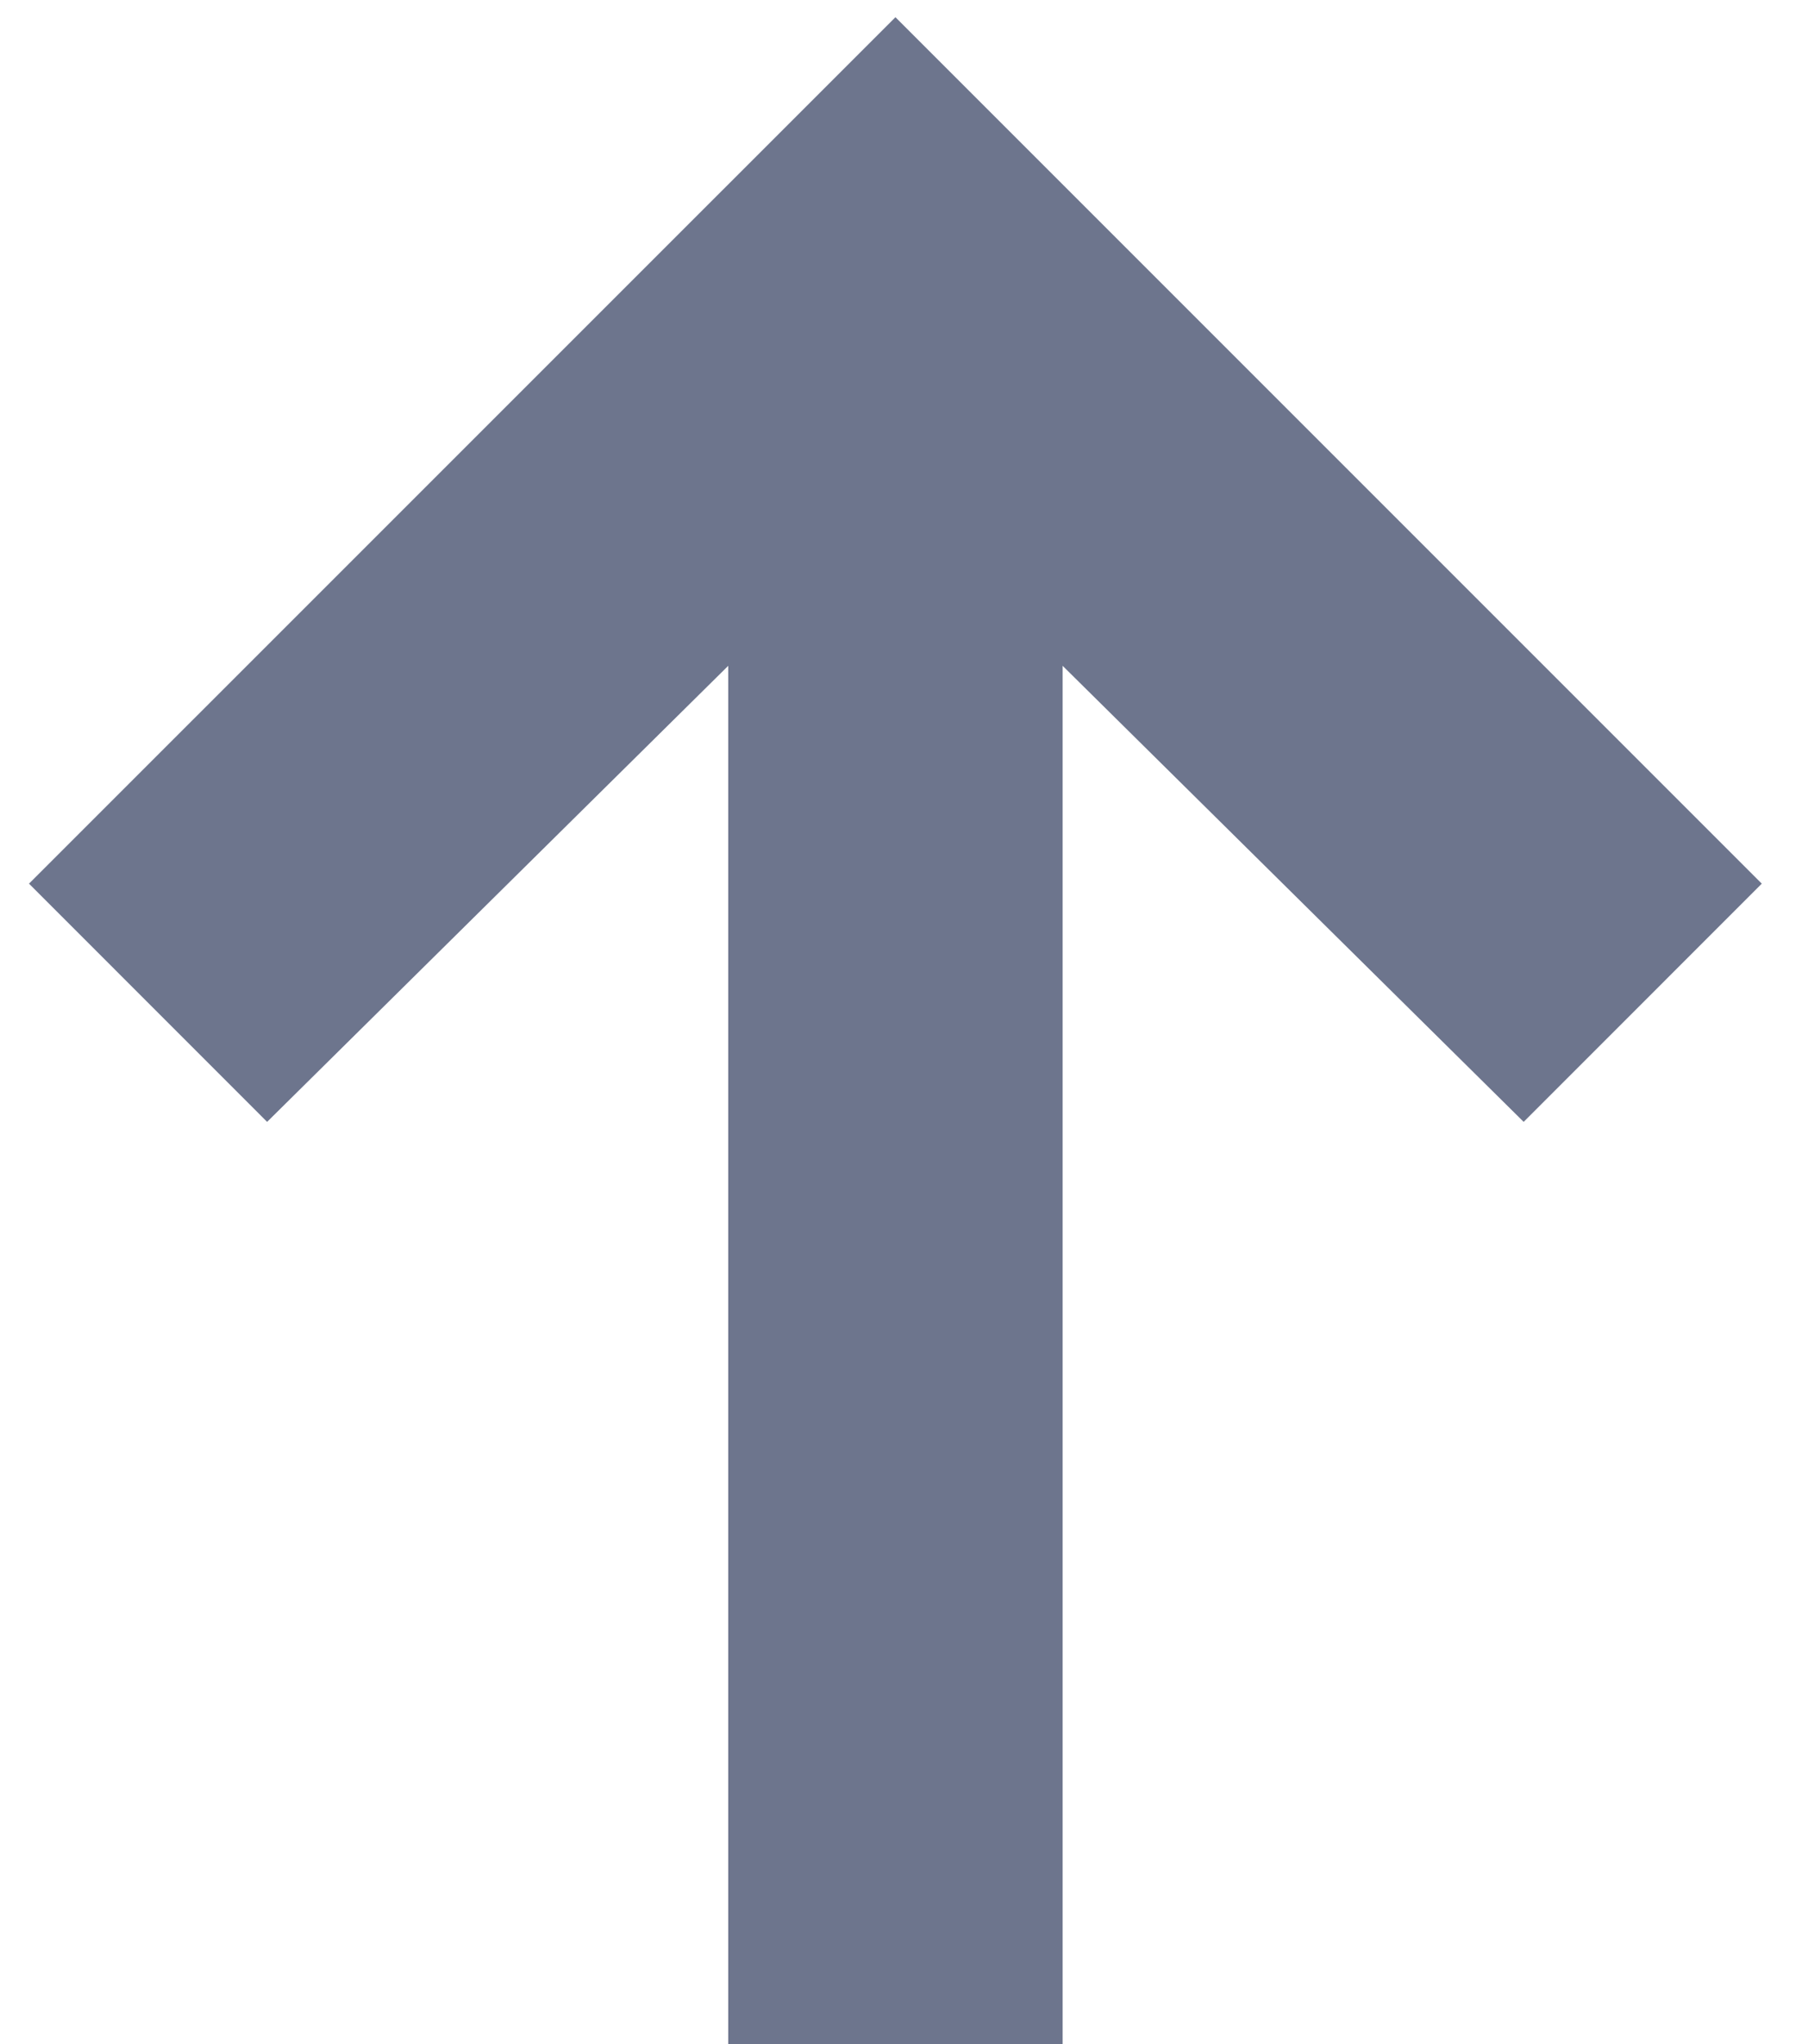
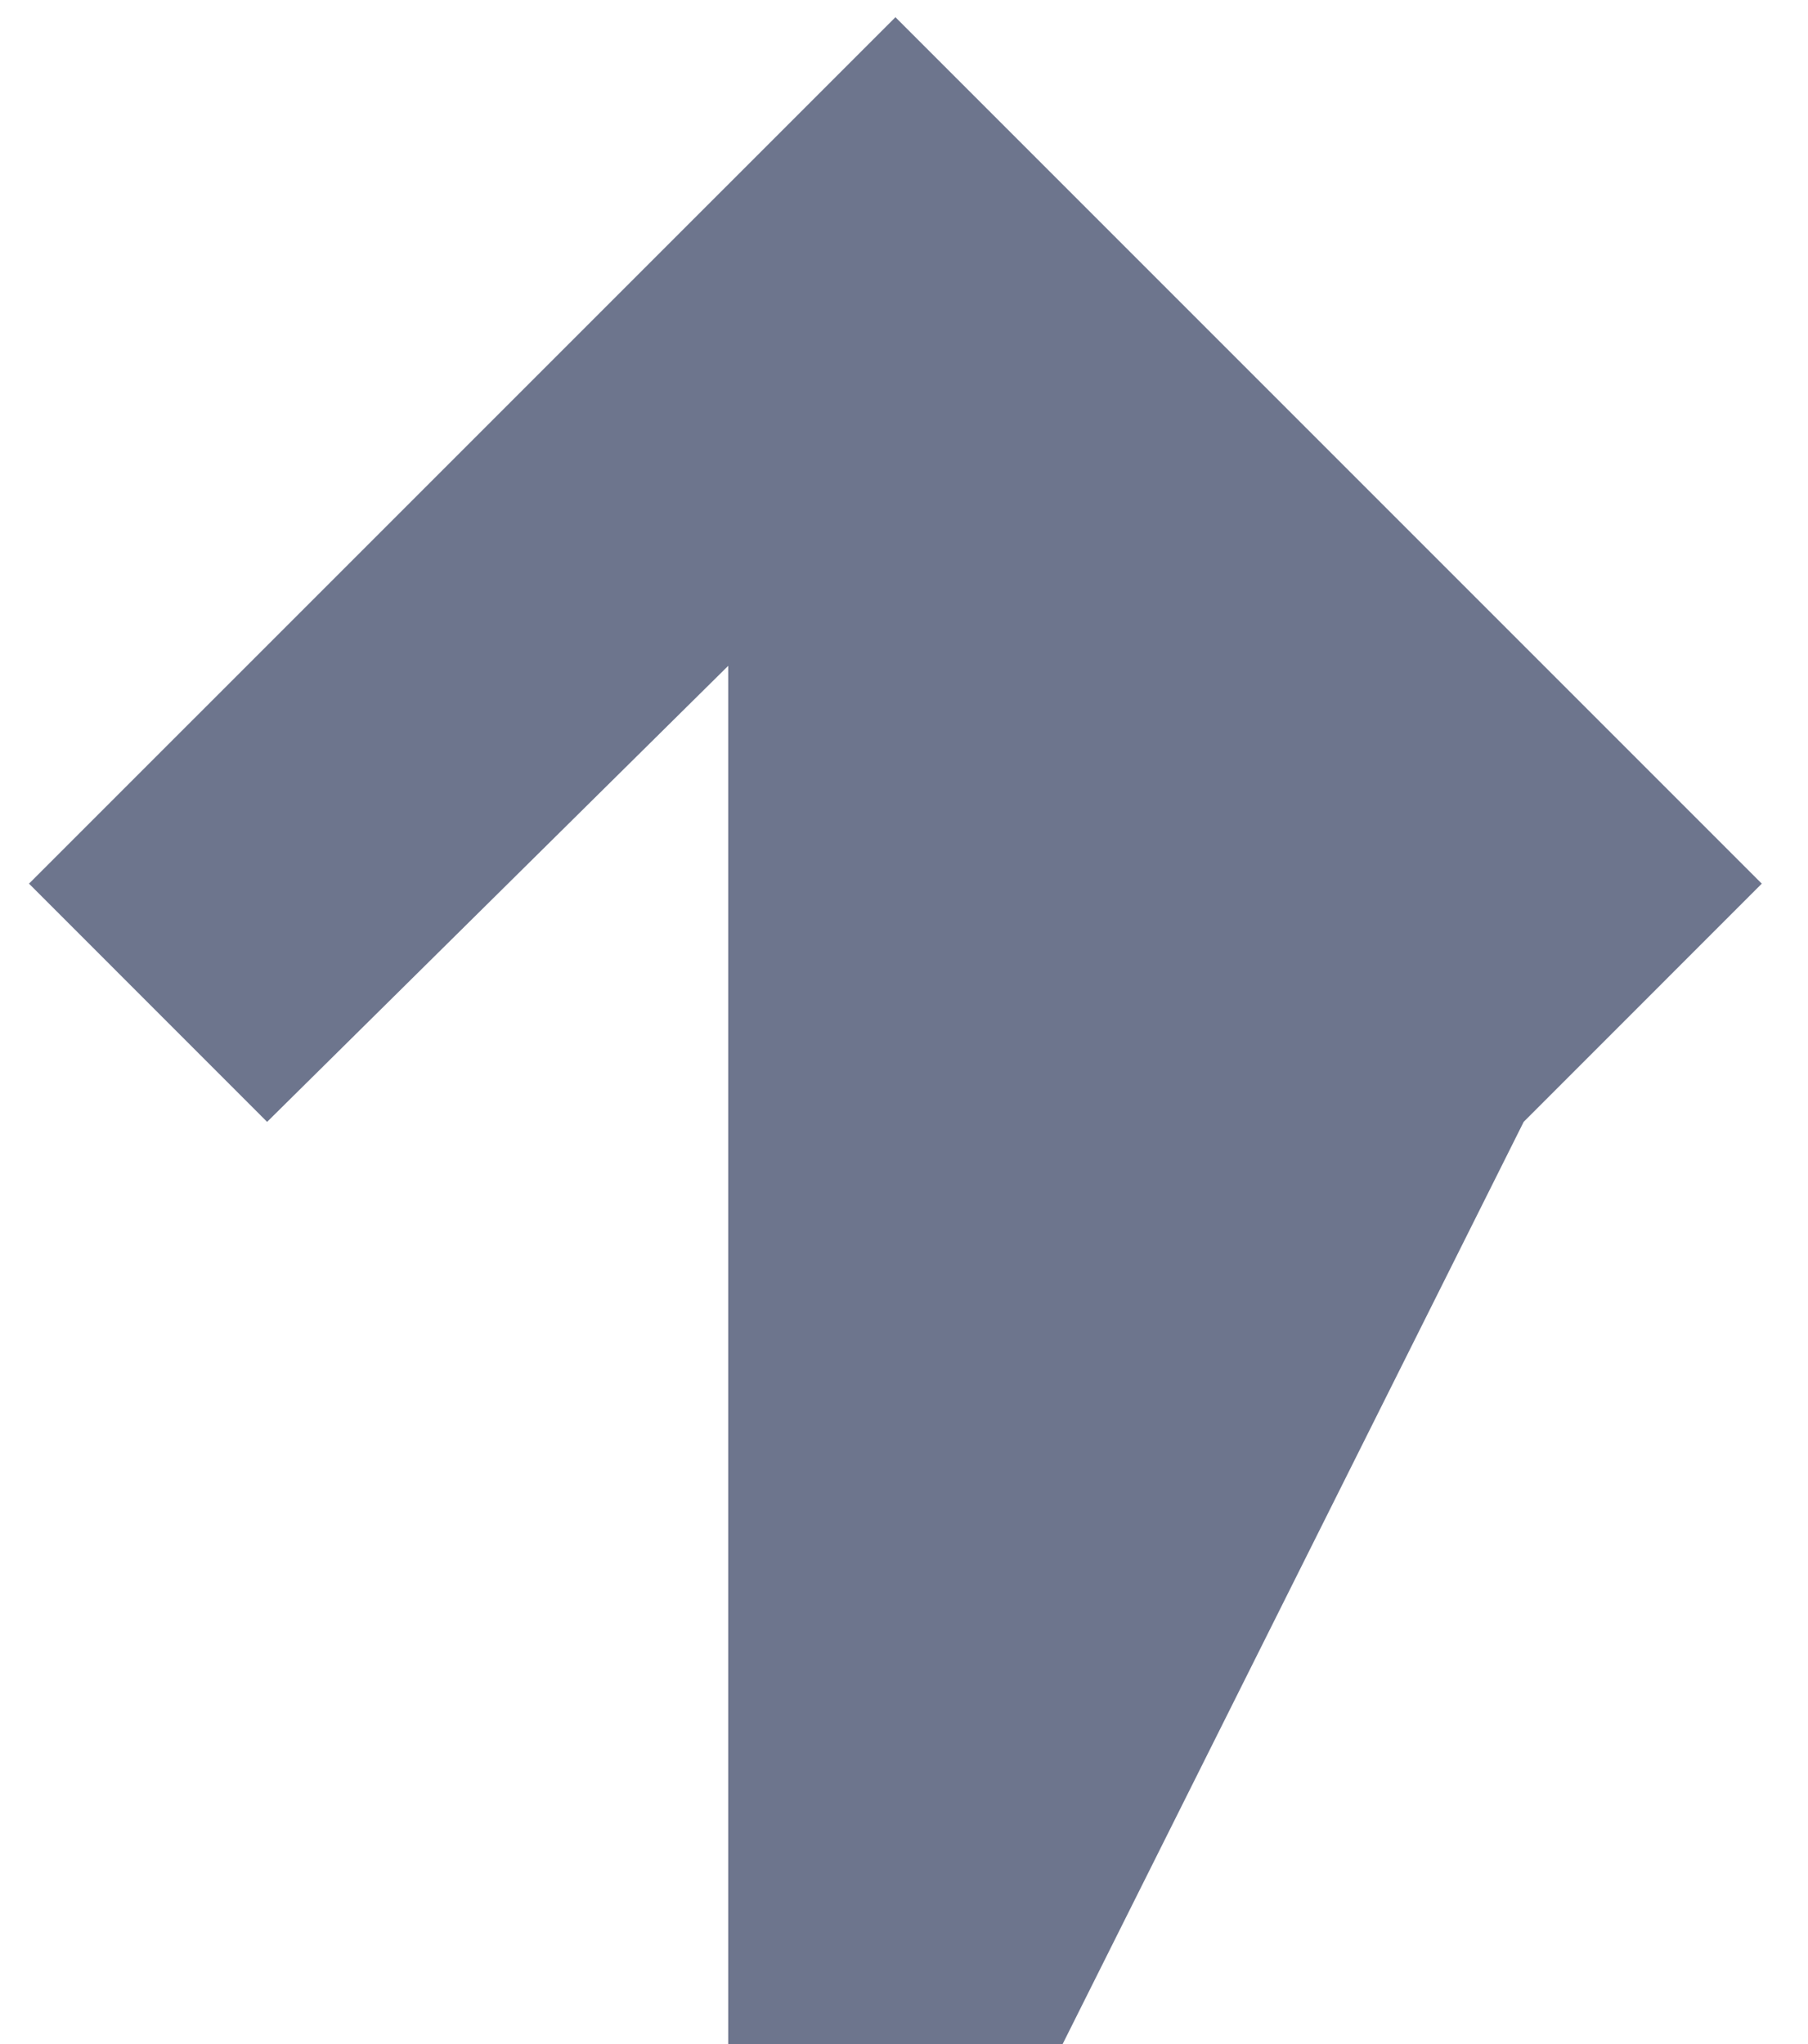
<svg xmlns="http://www.w3.org/2000/svg" width="23" height="26" viewBox="0 0 23 26" fill="none">
-   <path d="M22.412 11.24L11.391 0.219L0.369 11.24L3.398 14.27L9.264 8.469V26H13.518V8.469L19.383 14.27L22.412 11.24Z" fill="#6D758D" />
+   <path d="M22.412 11.24L11.391 0.219L0.369 11.24L3.398 14.27L9.264 8.469V26H13.518L19.383 14.27L22.412 11.24Z" fill="#6D758D" />
</svg>